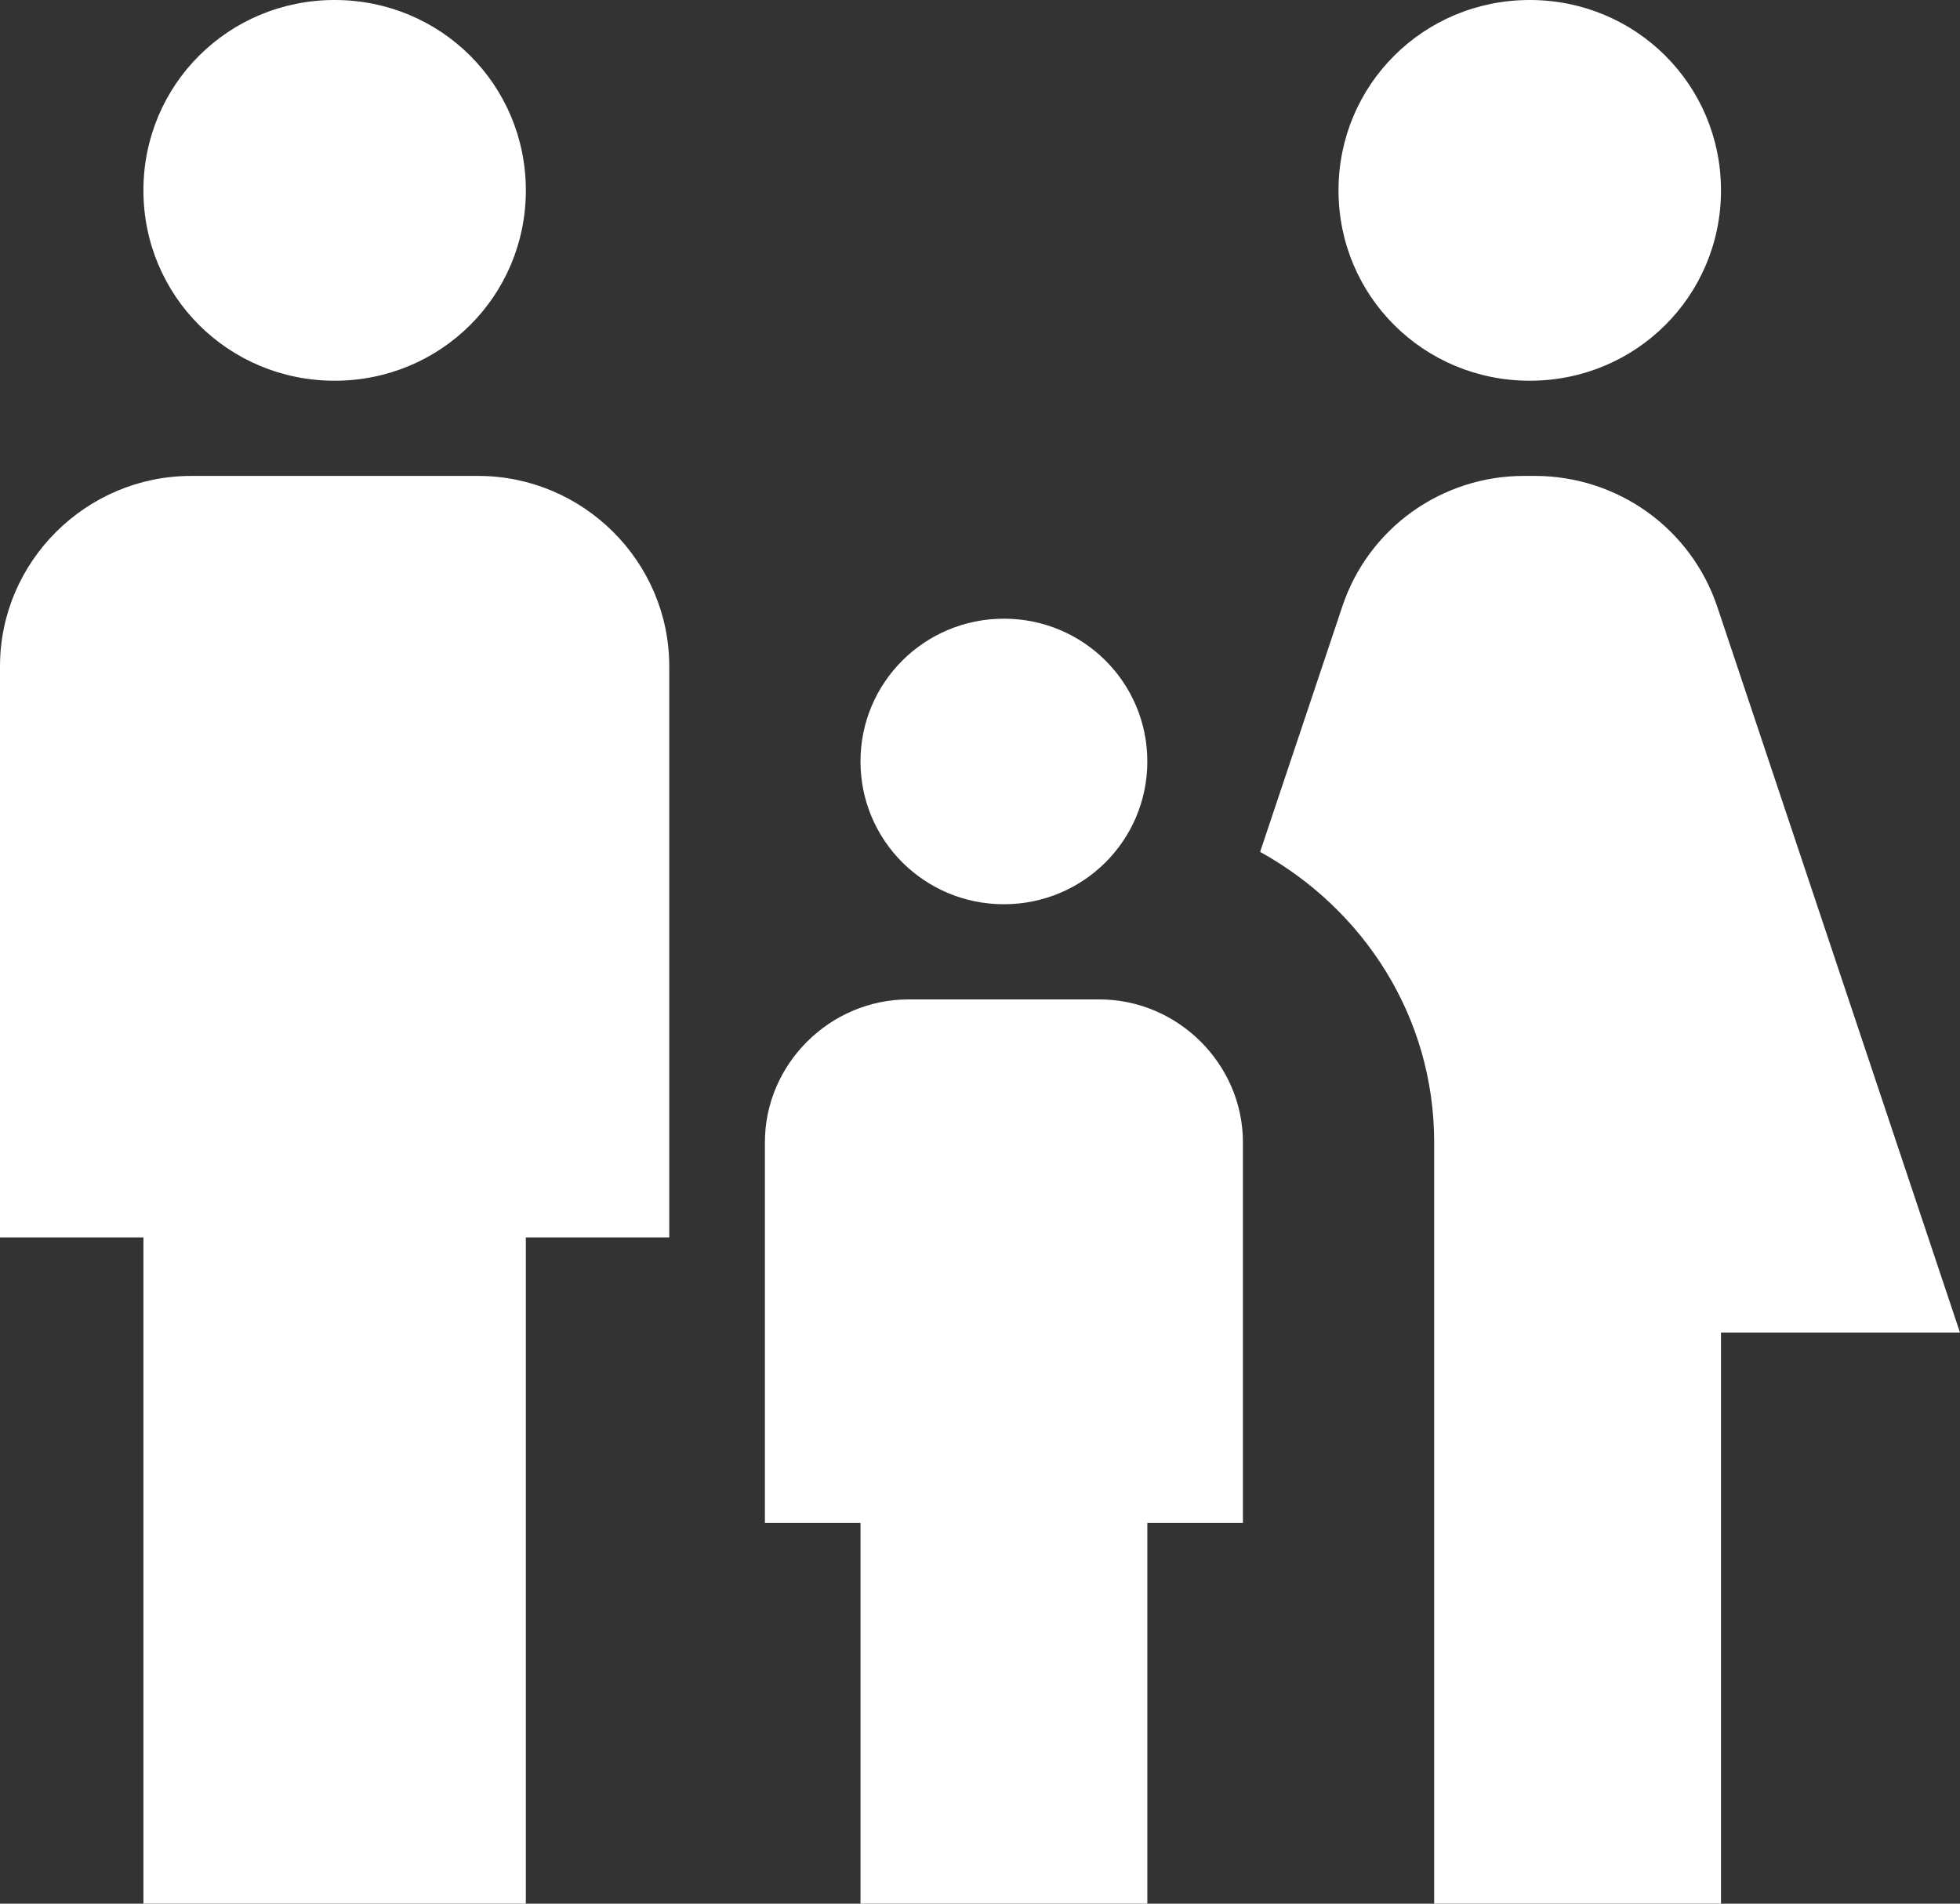
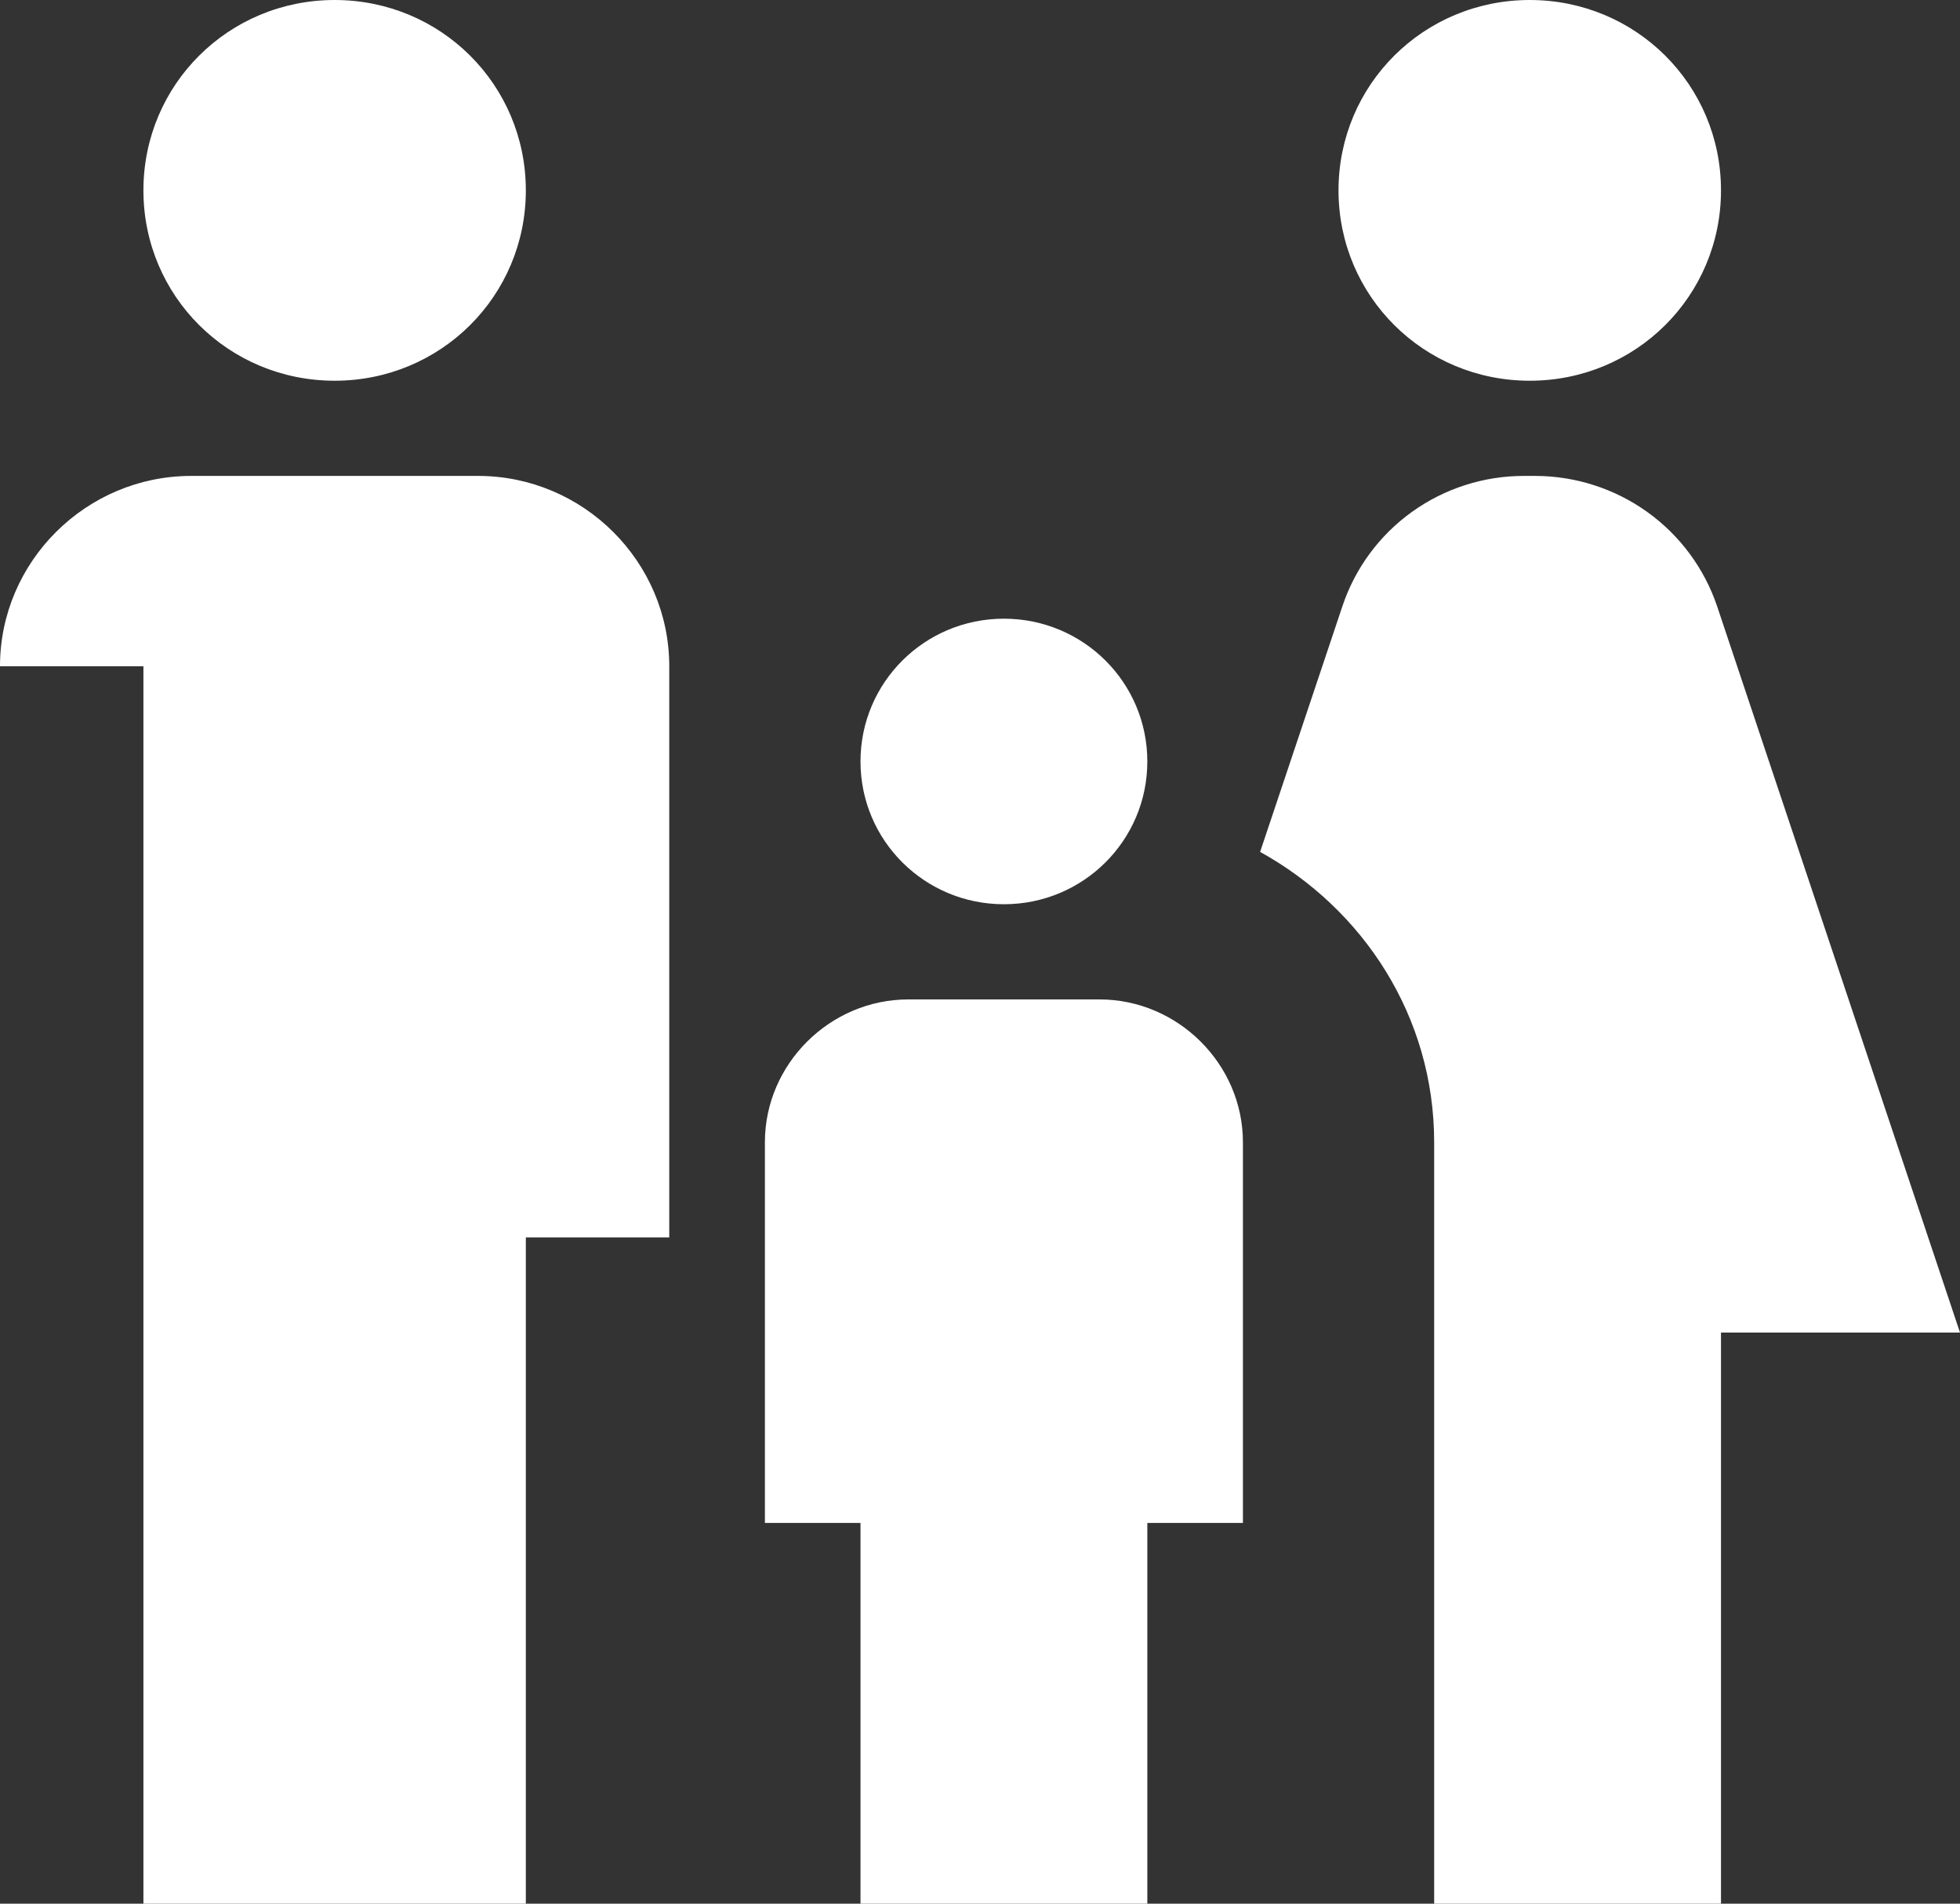
<svg xmlns="http://www.w3.org/2000/svg" width="35" height="34" viewBox="0 0 35 34" fill="none">
  <rect x="0" y="0" width="35" height="34" fill="#333333" stroke="none" />
-   <path d="M23.902 3.4C23.902 1.513 25.422 0 27.317 0C29.212 0 30.732 1.513 30.732 3.4C30.732 5.287 29.212 6.8 27.317 6.8C25.422 6.8 23.902 5.287 23.902 3.4ZM30.732 34V23.8H35L30.663 10.829C30.435 10.152 29.999 9.563 29.417 9.145C28.835 8.728 28.137 8.502 27.419 8.5H27.215C26.497 8.499 25.797 8.724 25.214 9.142C24.632 9.56 24.197 10.15 23.971 10.829L22.502 15.215C24.346 16.235 25.61 18.156 25.61 20.4V34H30.732ZM17.927 16.15C19.344 16.15 20.488 15.011 20.488 13.6C20.488 12.189 19.344 11.05 17.927 11.05C16.51 11.05 15.366 12.189 15.366 13.6C15.366 15.011 16.51 16.15 17.927 16.15ZM5.976 6.8C7.871 6.8 9.39 5.287 9.39 3.4C9.39 1.513 7.871 0 5.976 0C4.08 0 2.561 1.513 2.561 3.4C2.561 5.287 4.08 6.8 5.976 6.8ZM9.39 34V22.1H11.951V11.9C11.951 10.03 10.415 8.5 8.537 8.5H3.415C1.537 8.5 0 10.03 0 11.9V22.1H2.561V34H9.39ZM20.488 34V27.2H22.195V20.4C22.195 19.006 21.034 17.85 19.634 17.85H16.22C14.819 17.85 13.659 19.006 13.659 20.4V27.2H15.366V34H20.488Z" fill="white" />
+   <path d="M23.902 3.4C23.902 1.513 25.422 0 27.317 0C29.212 0 30.732 1.513 30.732 3.4C30.732 5.287 29.212 6.8 27.317 6.8C25.422 6.8 23.902 5.287 23.902 3.4ZM30.732 34V23.8H35L30.663 10.829C30.435 10.152 29.999 9.563 29.417 9.145C28.835 8.728 28.137 8.502 27.419 8.5H27.215C26.497 8.499 25.797 8.724 25.214 9.142C24.632 9.56 24.197 10.15 23.971 10.829L22.502 15.215C24.346 16.235 25.61 18.156 25.61 20.4V34H30.732ZM17.927 16.15C19.344 16.15 20.488 15.011 20.488 13.6C20.488 12.189 19.344 11.05 17.927 11.05C16.51 11.05 15.366 12.189 15.366 13.6C15.366 15.011 16.51 16.15 17.927 16.15ZM5.976 6.8C7.871 6.8 9.39 5.287 9.39 3.4C9.39 1.513 7.871 0 5.976 0C4.08 0 2.561 1.513 2.561 3.4C2.561 5.287 4.08 6.8 5.976 6.8ZM9.39 34V22.1H11.951V11.9C11.951 10.03 10.415 8.5 8.537 8.5H3.415C1.537 8.5 0 10.03 0 11.9H2.561V34H9.39ZM20.488 34V27.2H22.195V20.4C22.195 19.006 21.034 17.85 19.634 17.85H16.22C14.819 17.85 13.659 19.006 13.659 20.4V27.2H15.366V34H20.488Z" fill="white" />
</svg>